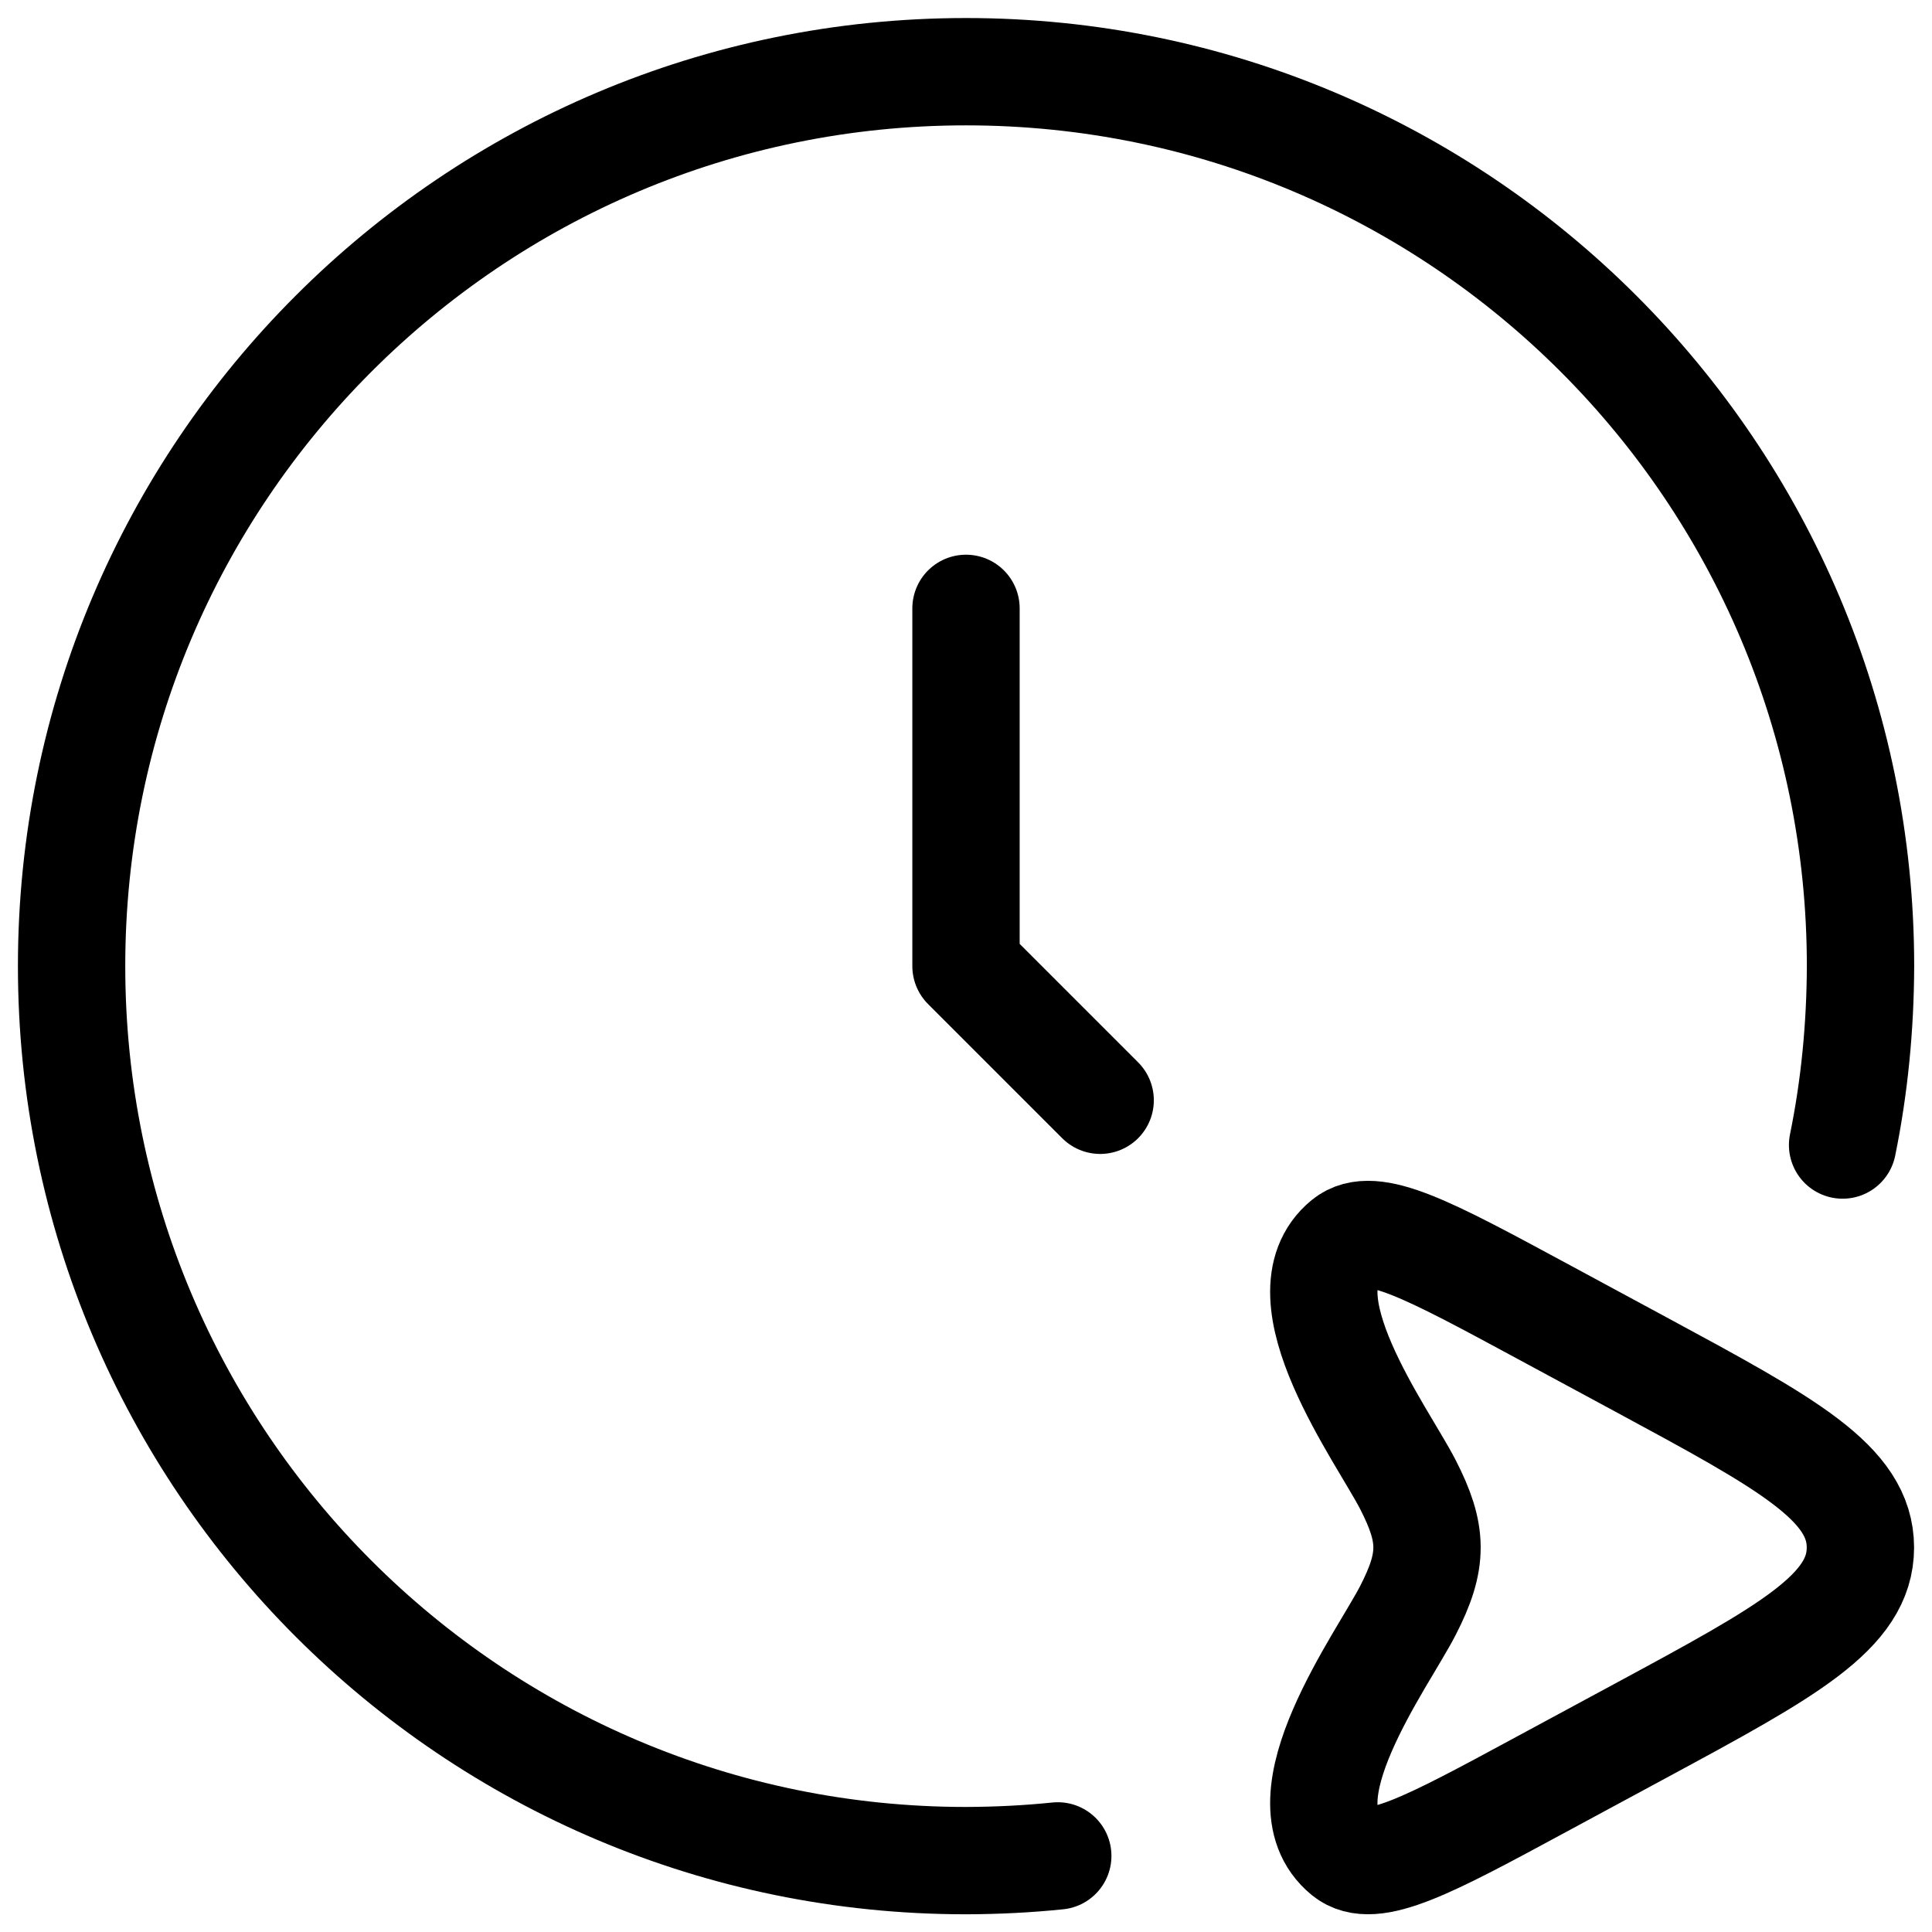
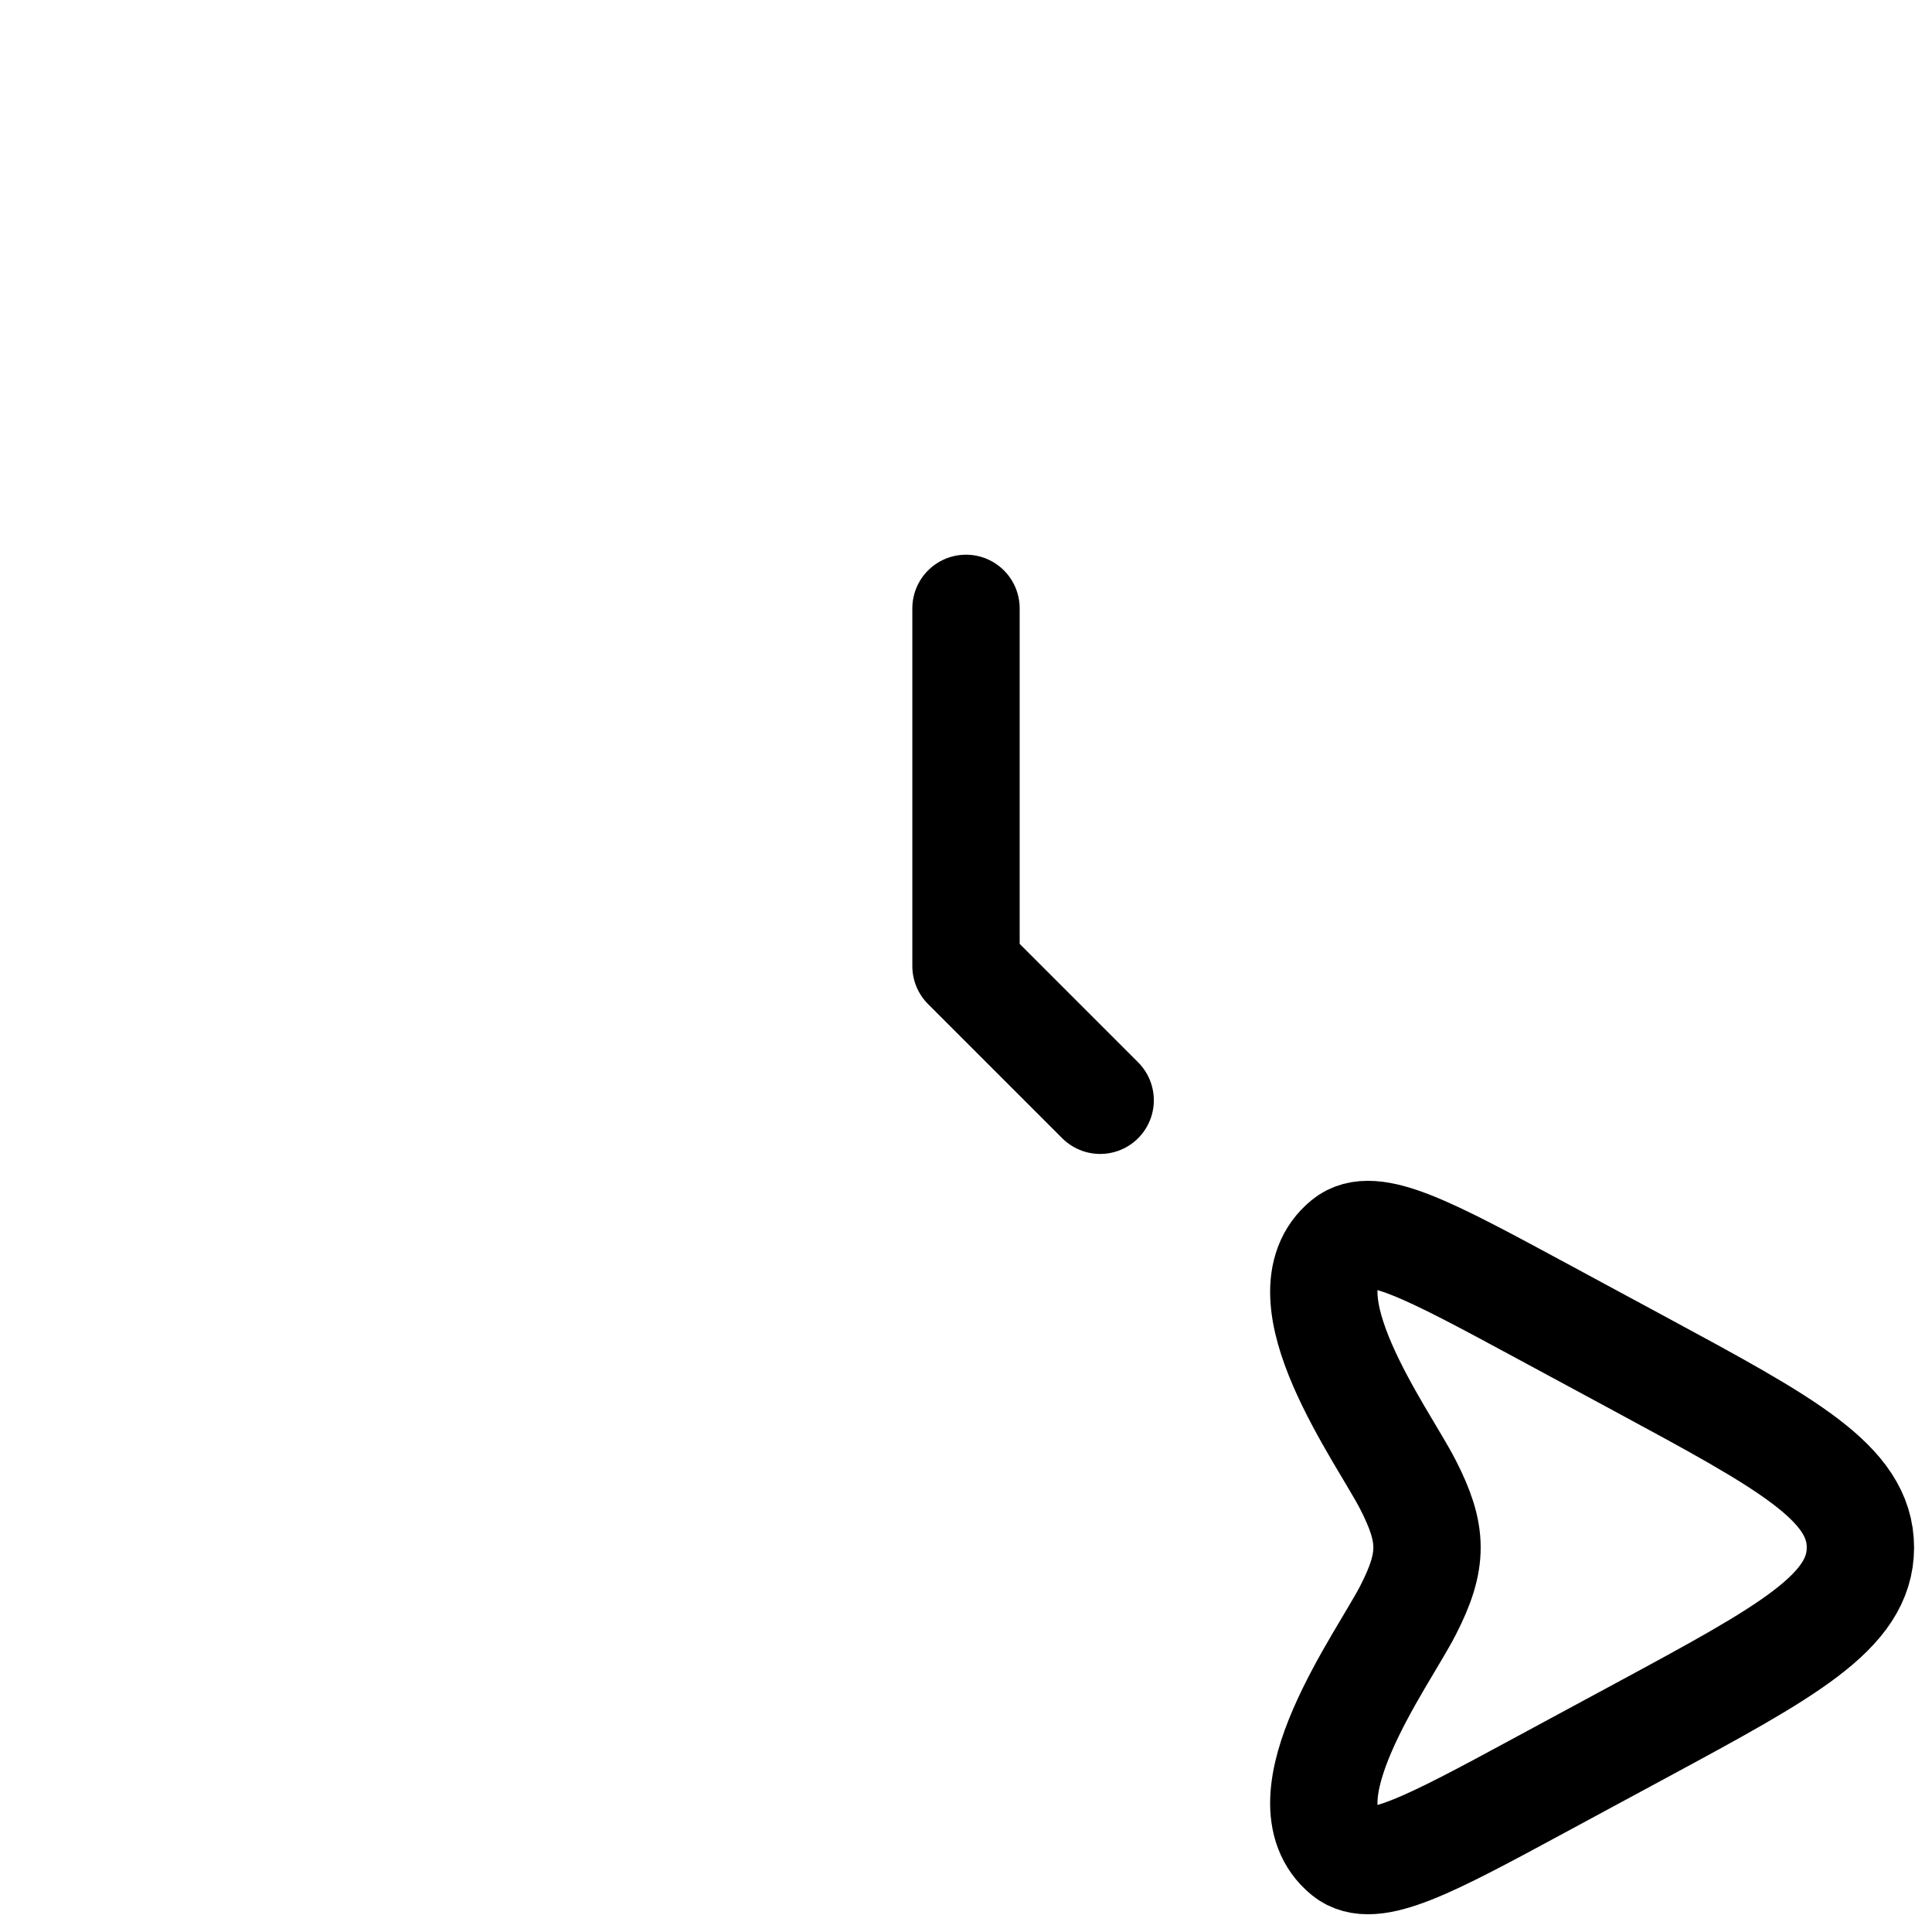
<svg xmlns="http://www.w3.org/2000/svg" width="18" height="18" viewBox="0 0 18 18" fill="none">
  <path d="M9 5.668V9.001L10.25 10.251M15.287 12.712C16.652 13.449 17.333 13.818 17.333 14.418C17.333 15.018 16.652 15.387 15.287 16.124L14.359 16.625C13.312 17.191 12.788 17.473 12.537 17.268C11.92 16.764 12.881 15.465 13.117 15.005C13.357 14.538 13.352 14.29 13.117 13.831C12.881 13.371 11.92 12.072 12.537 11.568C12.788 11.363 13.312 11.646 14.359 12.211L15.287 12.712Z" stroke="black" stroke-linecap="round" stroke-linejoin="round" />
-   <path d="M9.855 17.291C9.574 17.32 9.289 17.334 9 17.335C4.398 17.335 0.667 13.604 0.667 9.001C0.667 4.399 4.398 0.668 9 0.668C13.603 0.668 17.334 4.399 17.334 9.001C17.332 9.574 17.277 10.129 17.167 10.668" stroke="black" stroke-linecap="round" stroke-linejoin="round" />
</svg>